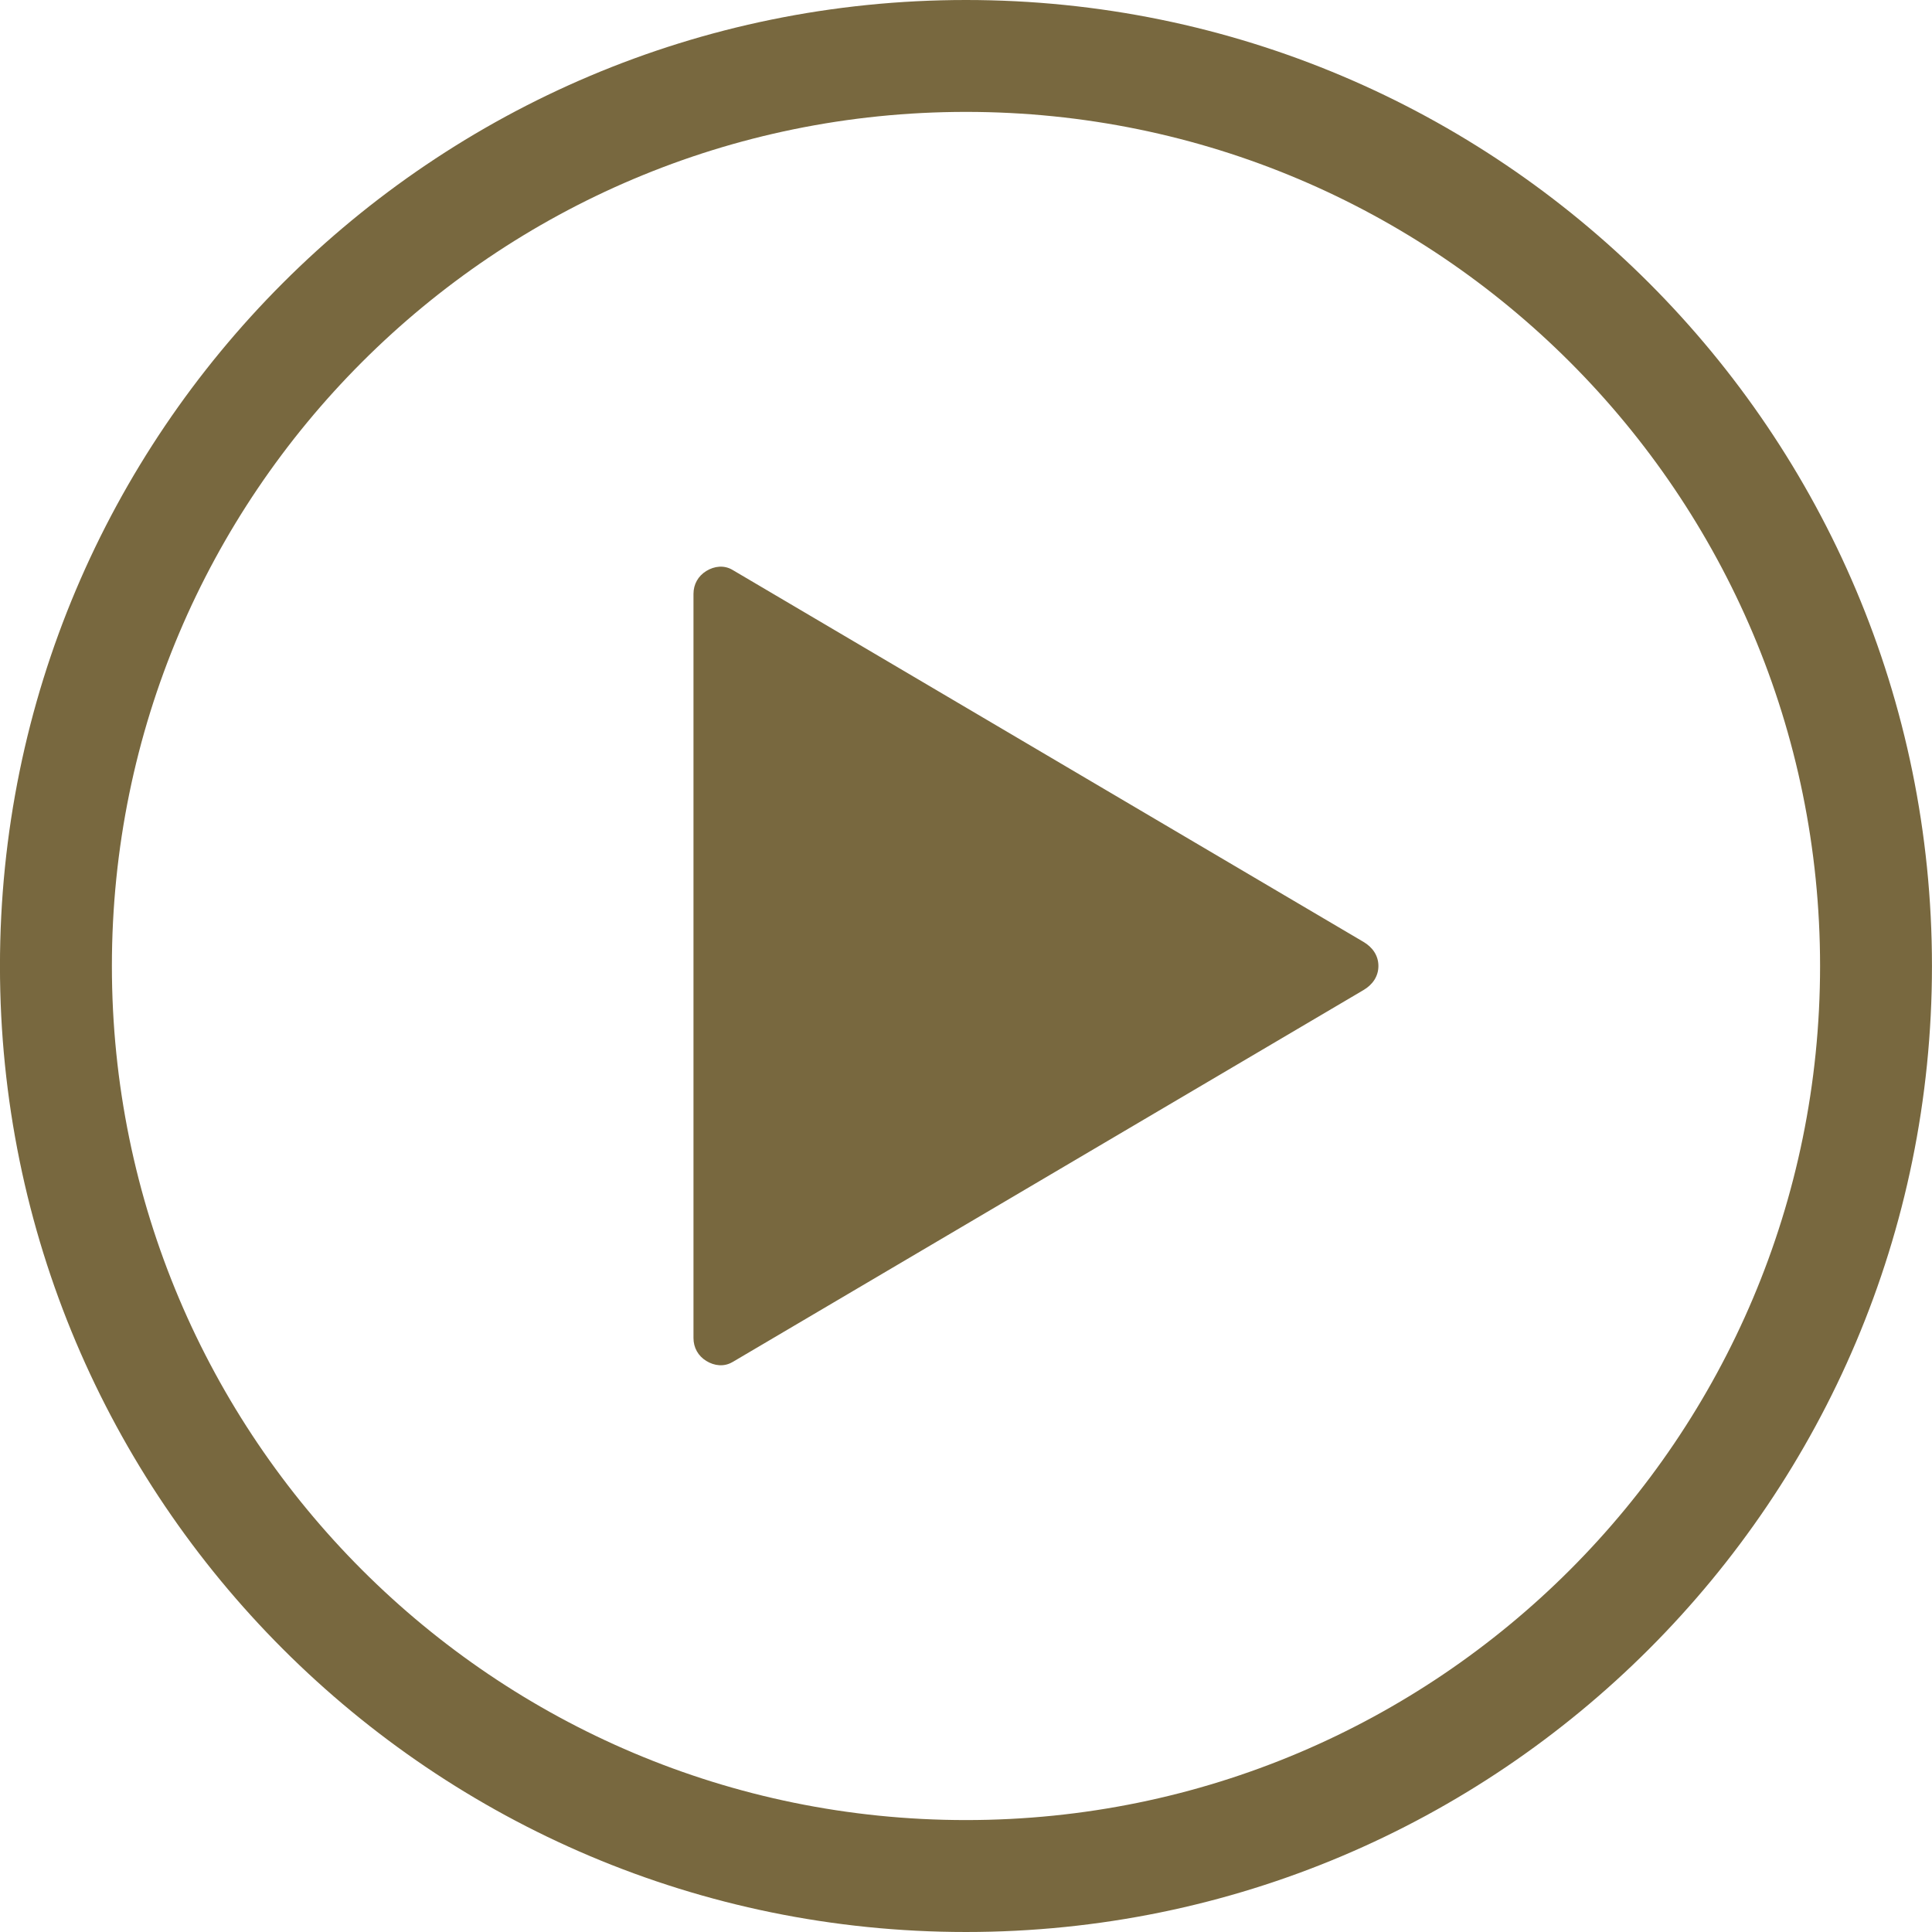
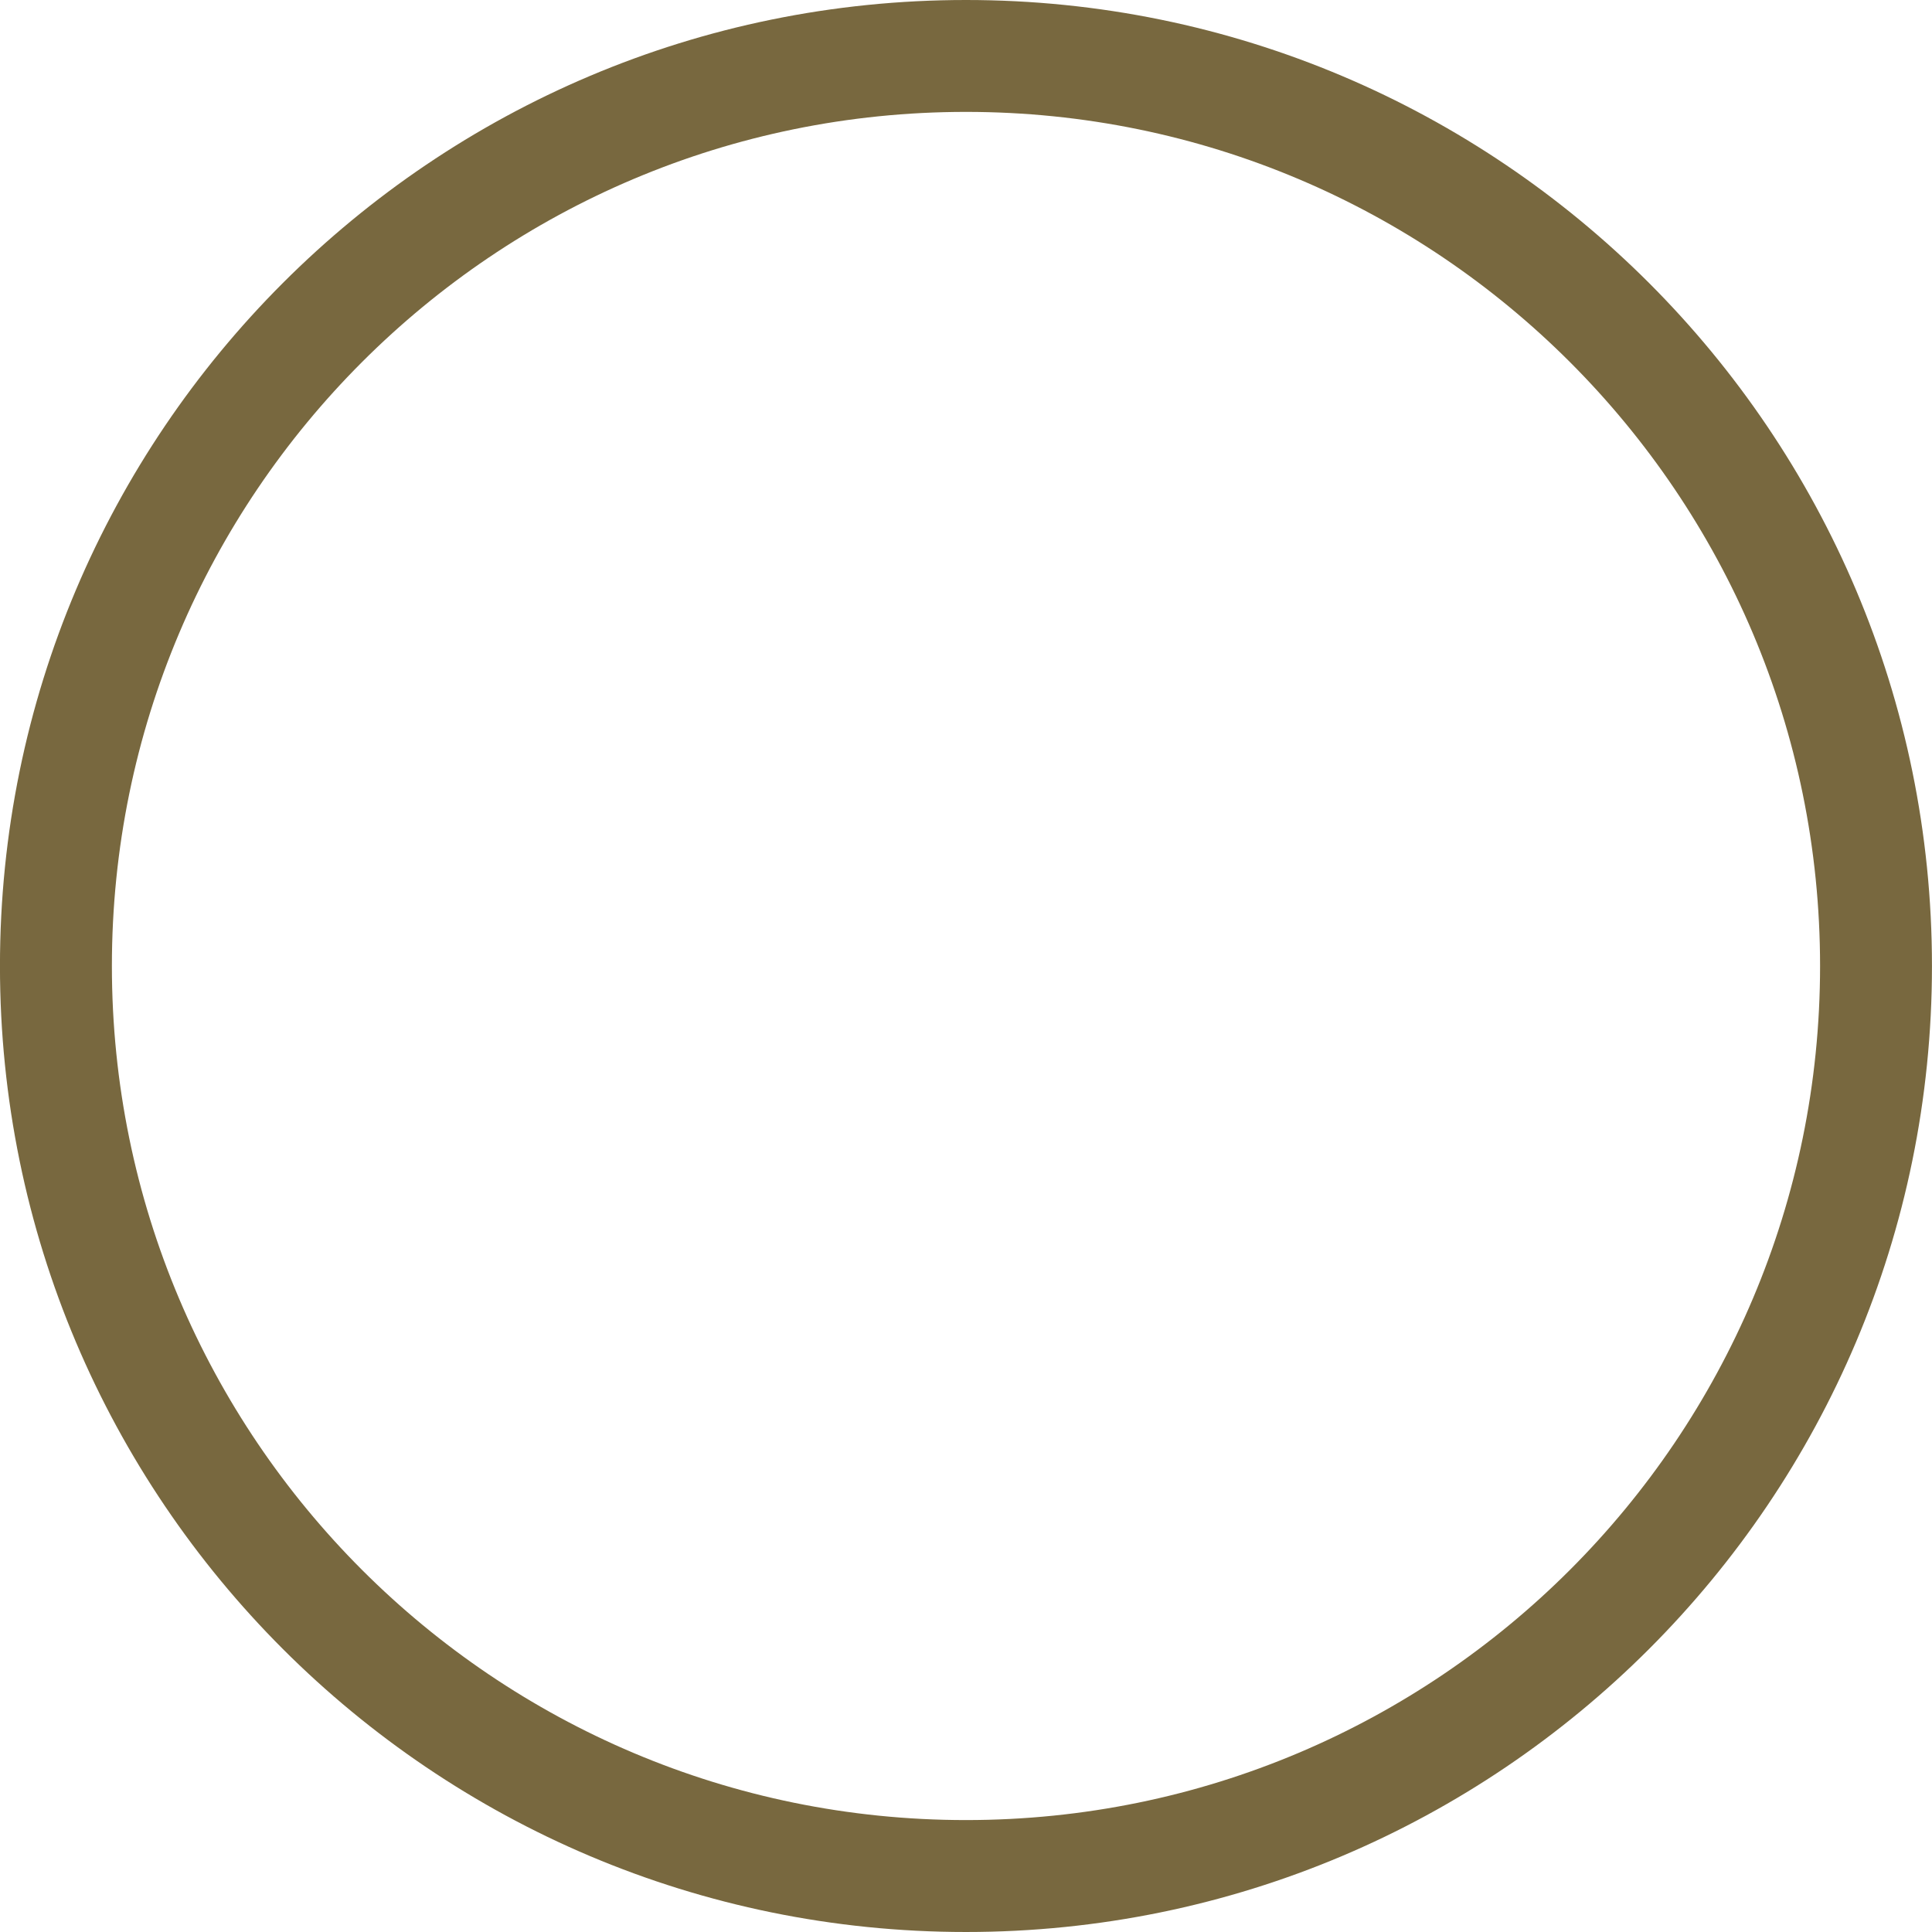
<svg xmlns="http://www.w3.org/2000/svg" xml:space="preserve" width="75.882mm" height="75.882mm" version="1.1" style="shape-rendering:geometricPrecision; text-rendering:geometricPrecision; image-rendering:optimizeQuality; fill-rule:evenodd; clip-rule:evenodd" viewBox="0 0 519.55 519.55">
  <defs>
    <style type="text/css"> .fil0 {fill:#78683F;fill-rule:nonzero} </style>
  </defs>
  <g id="Слой_x0020_1">
    <g id="_2542541952816">
      <path class="fil0" d="M259.77 0c71.73,0 136.67,29.08 183.68,76.09 47.01,47.01 76.09,111.96 76.09,183.69 0,71.73 -29.08,136.67 -76.09,183.68 -47.01,47.01 -111.95,76.09 -183.68,76.09 -71.73,0 -136.68,-29.08 -183.69,-76.09 -47.01,-47.01 -76.09,-111.95 -76.09,-183.68 0,-71.73 29.08,-136.68 76.09,-183.69 47.01,-47.01 111.96,-76.09 183.69,-76.09zm162.41 97.36c-41.56,-41.56 -98.98,-67.27 -162.41,-67.27 -63.43,0 -120.85,25.71 -162.41,67.27 -41.56,41.56 -67.27,98.99 -67.27,162.41 0,63.43 25.71,120.85 67.27,162.41 41.56,41.56 98.99,67.27 162.41,67.27 63.43,0 120.85,-25.71 162.41,-67.27 41.56,-41.56 67.27,-98.98 67.27,-162.41 0,-63.43 -25.71,-120.85 -67.27,-162.41z" />
-       <path class="fil0" d="M196.96 366.3l169.72 -100.06c2.42,-1.43 4,-3.66 4,-6.47 0,-2.81 -1.58,-5.04 -4,-6.47l-169.72 -100.06c-2.22,-1.31 -4.84,-1.04 -7.04,0.32 -2.19,1.36 -3.43,3.57 -3.43,6.15l0 200.11c0,2.58 1.24,4.8 3.43,6.15 2.19,1.36 4.82,1.63 7.04,0.32z" />
    </g>
  </g>
</svg>